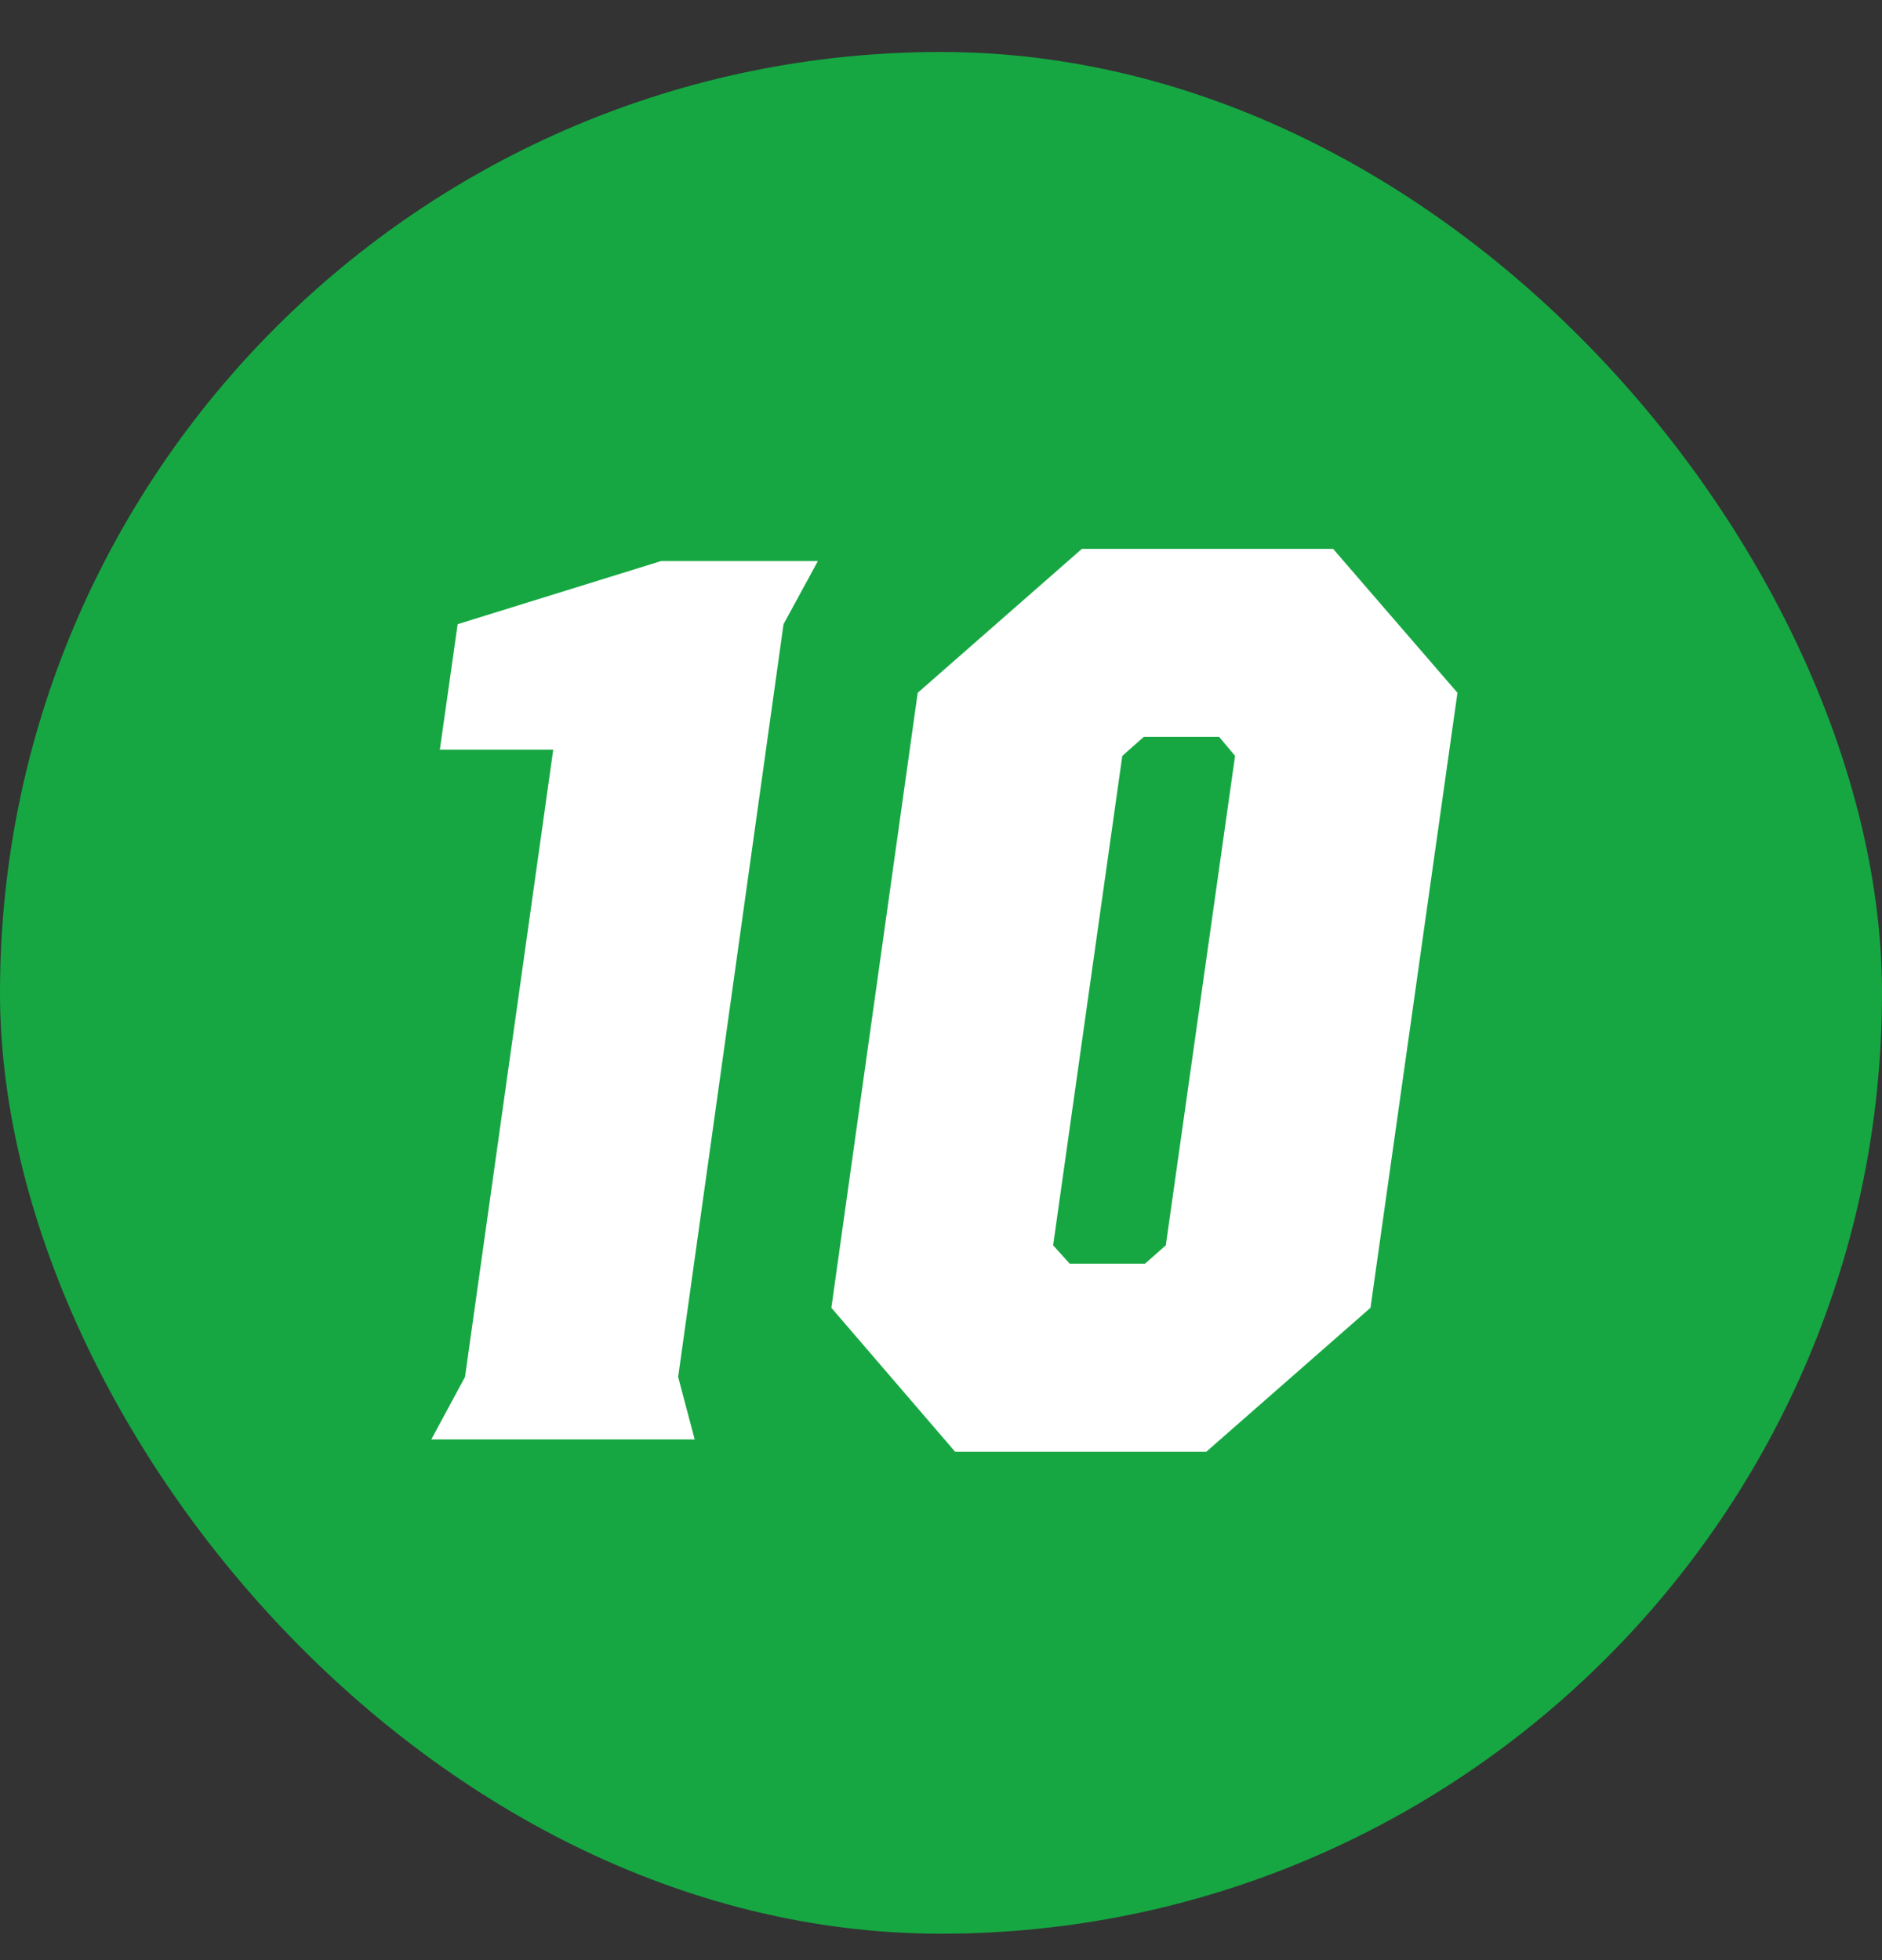
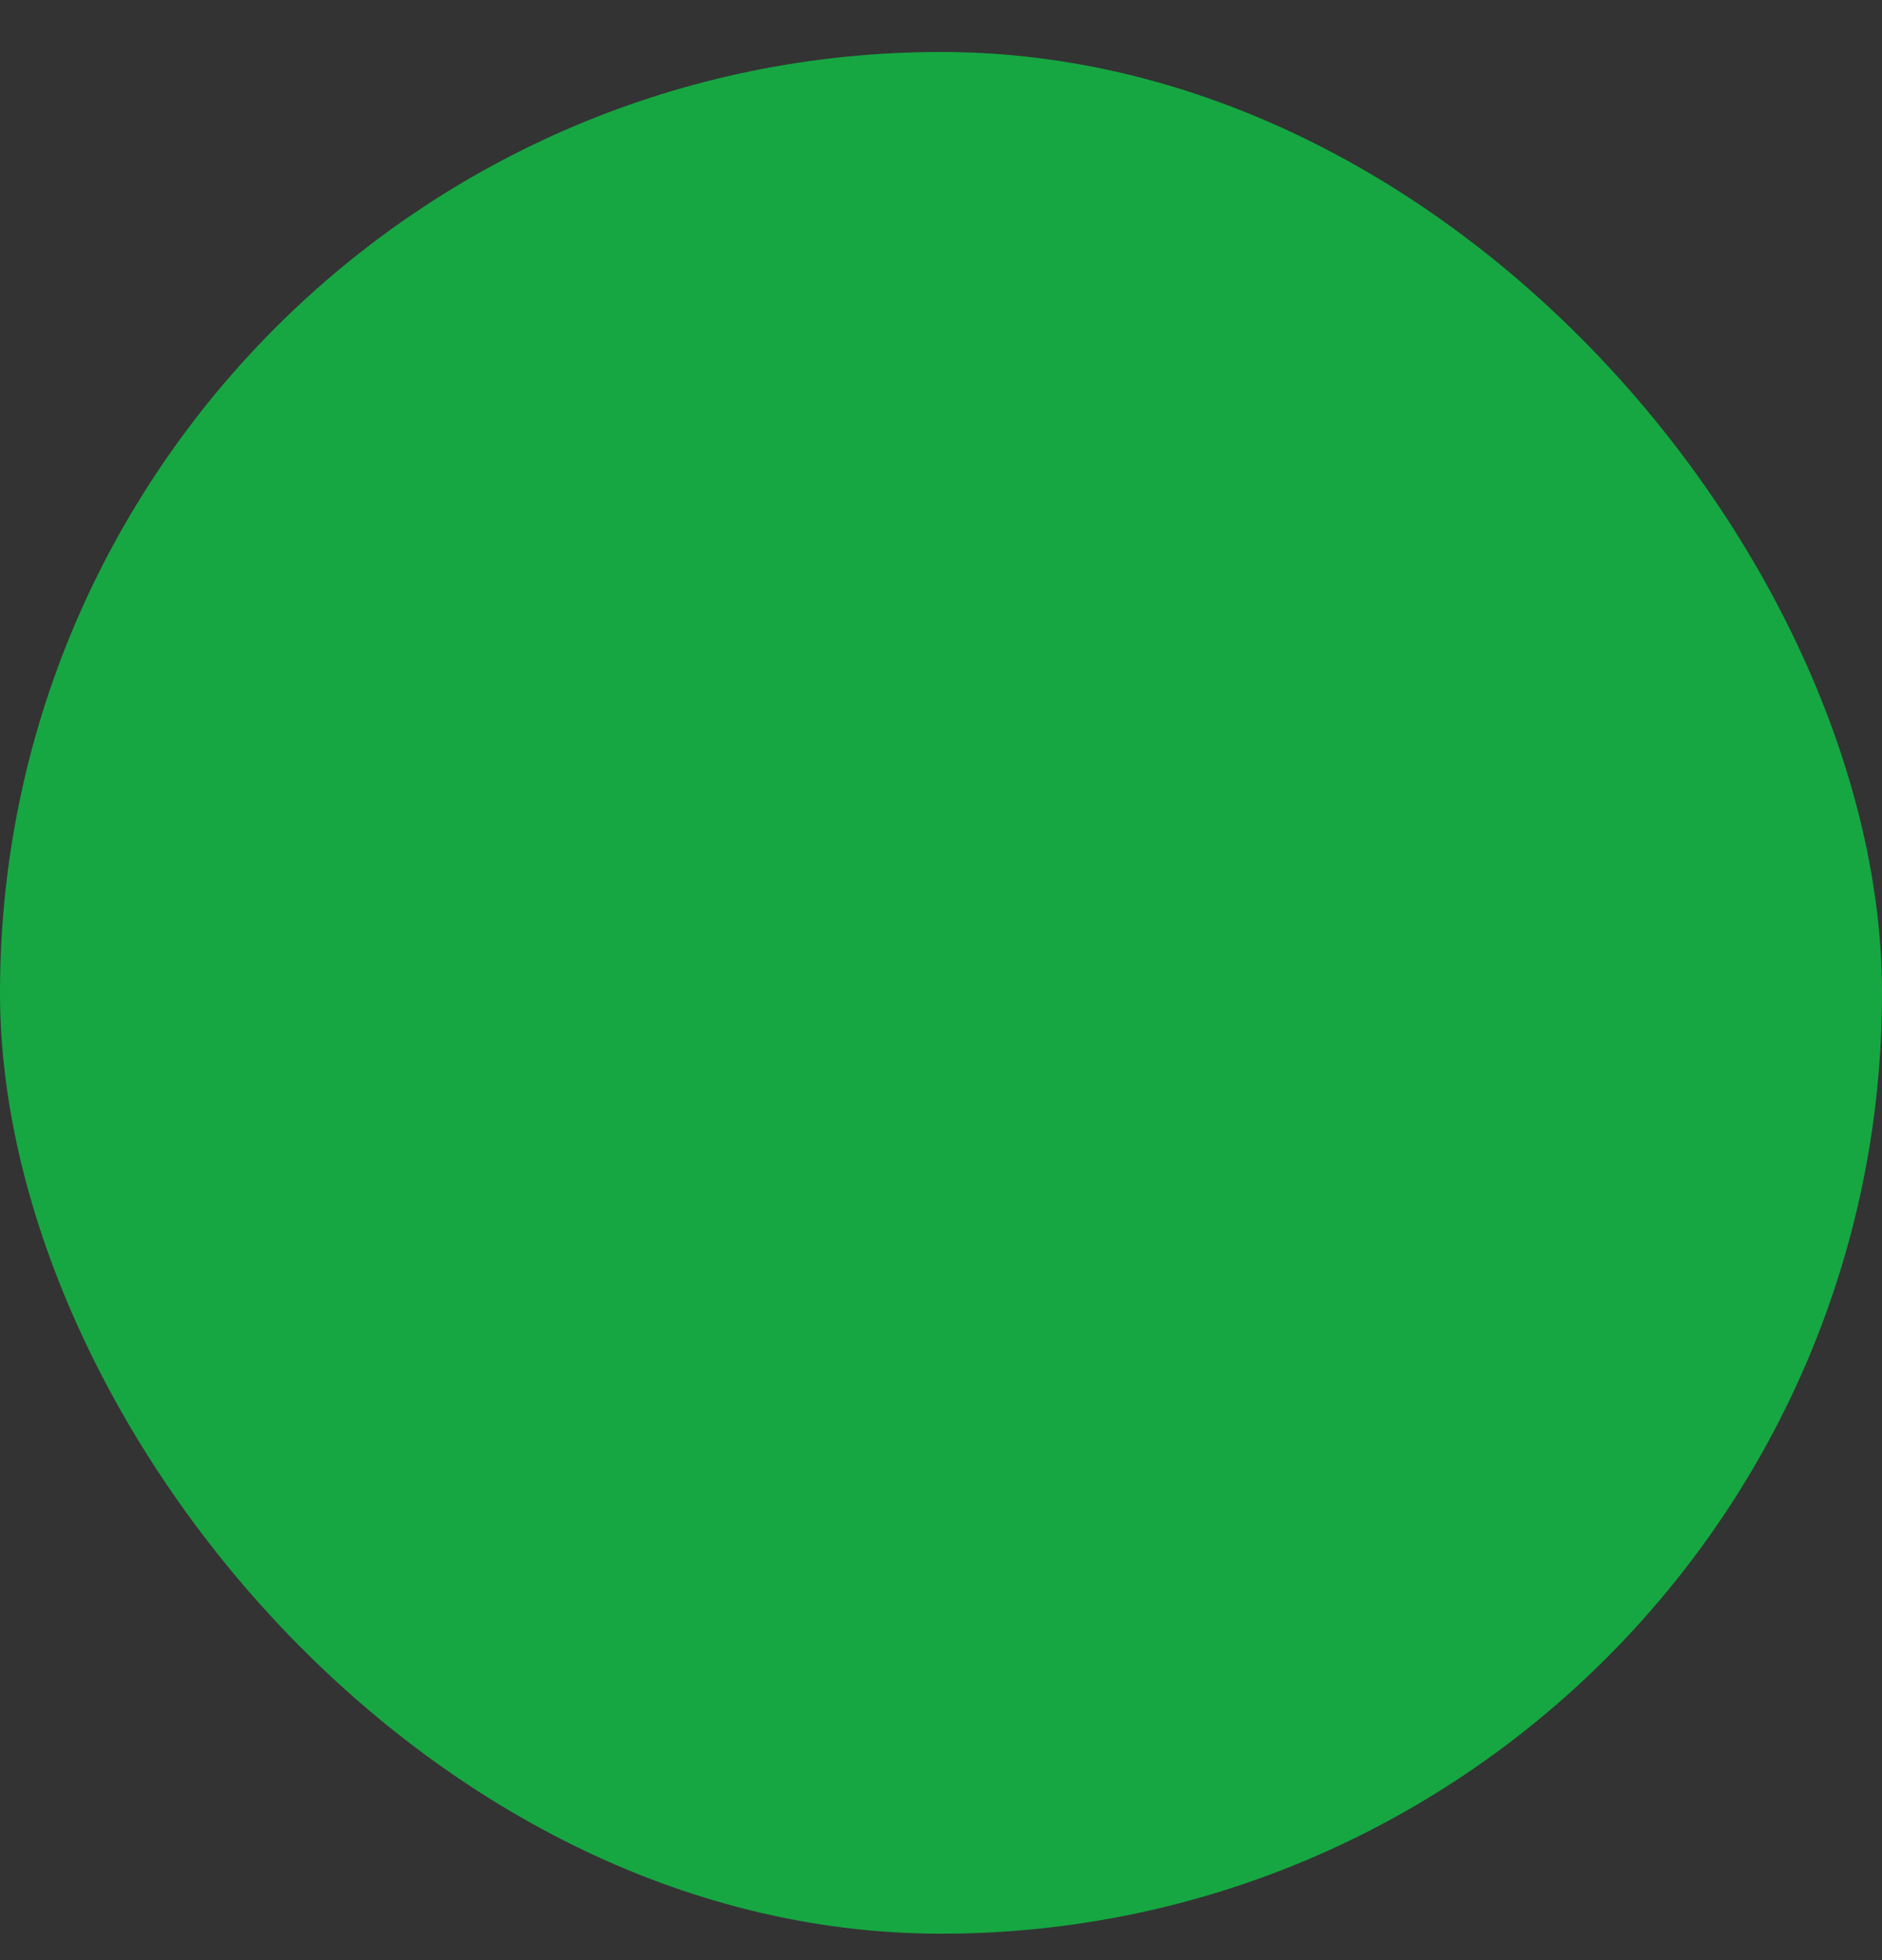
<svg xmlns="http://www.w3.org/2000/svg" width="24" height="25" viewBox="0 0 24 25" fill="none">
  <rect x="0" y="0" width="24" height="25" fill="#333333" stroke="none" />
  <rect y="0.663" width="24" height="24" rx="12" fill="#16A742" />
-   <path d="M7.055 9.562H5.609L5.836 7.961L8.43 7.156H10.43L9.992 7.961L8.648 17.562L8.859 18.359H5.5L5.93 17.562L7.055 9.562Z" fill="white" />
-   <path d="M14.602 16.117L14.867 15.883L15.75 9.641L15.547 9.398H14.586L14.312 9.641L13.43 15.883L13.641 16.117H14.602ZM10.602 16.68L11.703 8.836L13.797 7H17L18.586 8.836L17.477 16.68L15.383 18.516H12.18L10.602 16.68Z" fill="white" />
</svg>